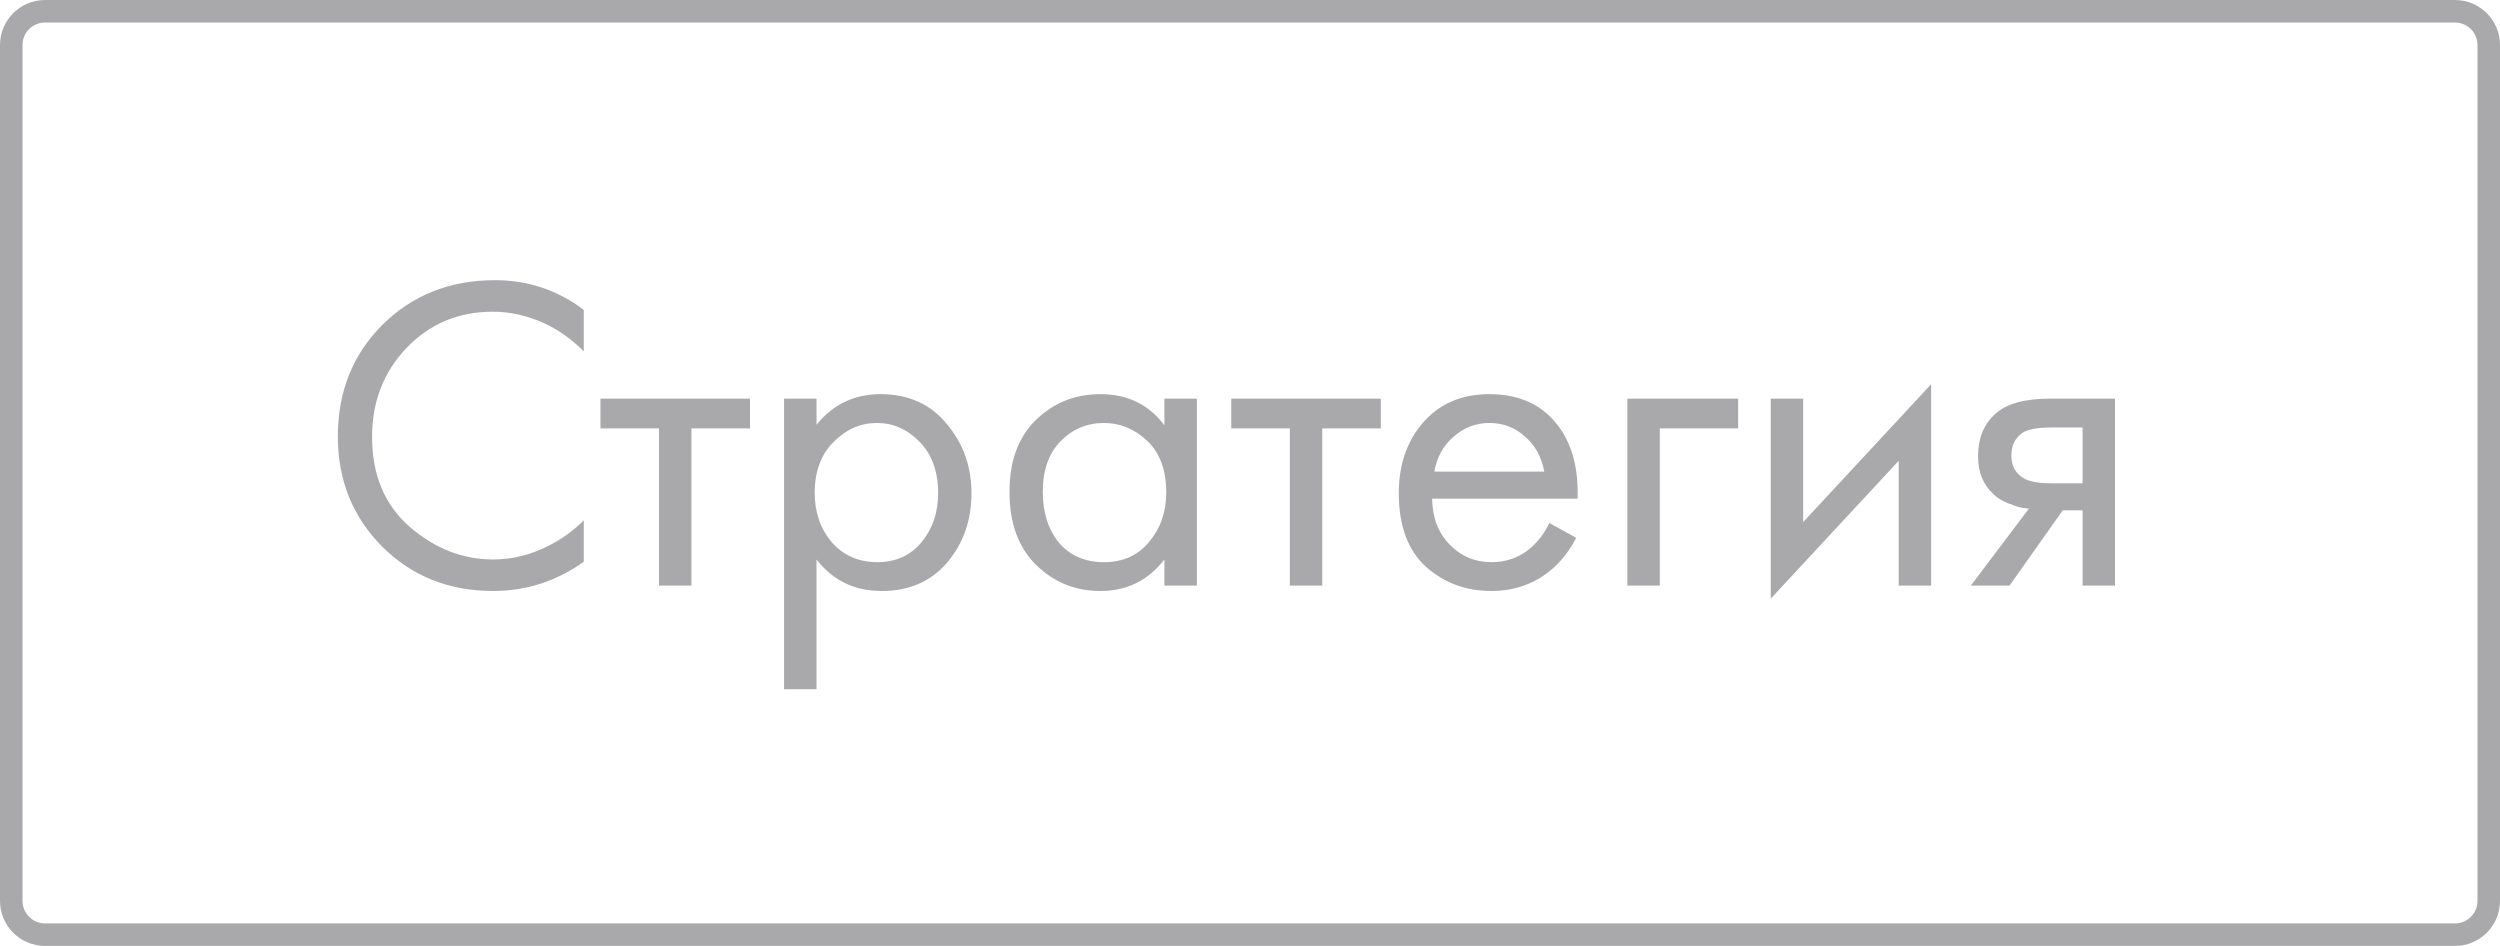
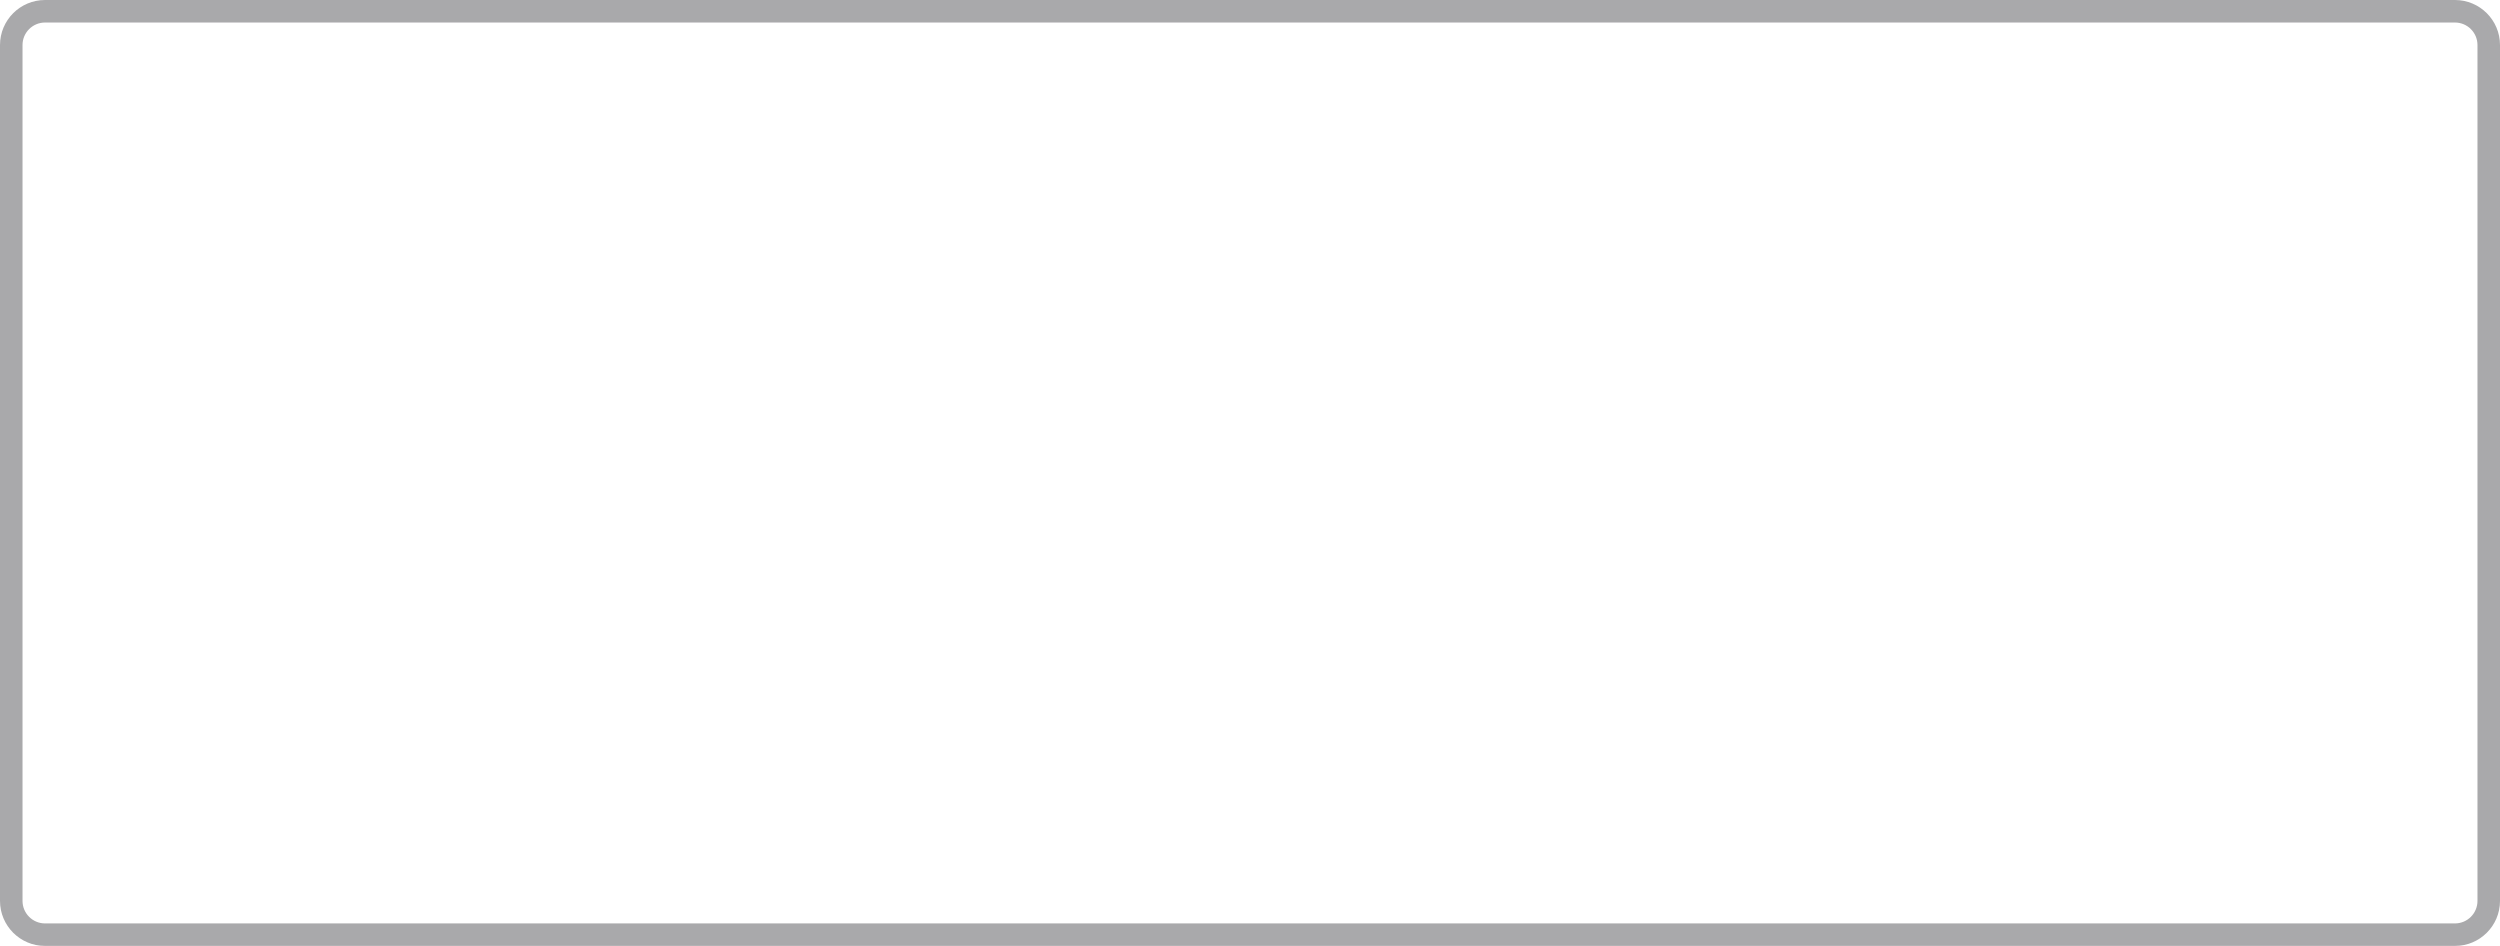
<svg xmlns="http://www.w3.org/2000/svg" width="111" height="42" viewBox="0 0 111 42" fill="none">
  <g opacity="0.4">
    <path d="M0.5 2C0.5 1.172 1.172 0.5 2 0.5H109C109.828 0.5 110.5 1.172 110.5 2V40C110.5 40.828 109.828 41.5 109 41.5H2C1.172 41.5 0.5 40.828 0.5 40V2Z" stroke="#29282D" />
-     <path d="M25.92 13.76V15.6C25.387 15.067 24.807 14.653 24.18 14.36C23.42 14.013 22.653 13.84 21.88 13.84C20.347 13.84 19.067 14.38 18.04 15.46C17.027 16.527 16.52 17.84 16.52 19.4C16.52 21.08 17.073 22.407 18.18 23.38C19.3 24.353 20.54 24.84 21.9 24.84C22.753 24.84 23.58 24.633 24.38 24.22C24.94 23.94 25.453 23.567 25.92 23.1V24.94C24.707 25.807 23.367 26.24 21.9 26.24C19.927 26.24 18.28 25.58 16.96 24.26C15.653 22.94 15 21.313 15 19.38C15 17.393 15.66 15.74 16.98 14.42C18.313 13.1 19.98 12.44 21.98 12.44C23.447 12.44 24.76 12.88 25.92 13.76ZM33.3 19.02H30.7V26H29.26V19.02H26.66V17.7H33.3V19.02ZM36.253 24.84V30.6H34.813V17.7H36.253V18.86C36.986 17.953 37.933 17.5 39.093 17.5C40.333 17.5 41.313 17.94 42.033 18.82C42.767 19.687 43.133 20.713 43.133 21.9C43.133 23.1 42.773 24.127 42.053 24.98C41.333 25.82 40.367 26.24 39.153 26.24C37.94 26.24 36.973 25.773 36.253 24.84ZM38.953 24.96C39.767 24.96 40.42 24.667 40.913 24.08C41.407 23.48 41.653 22.753 41.653 21.9C41.653 20.94 41.38 20.18 40.833 19.62C40.286 19.06 39.653 18.78 38.933 18.78C38.213 18.78 37.573 19.06 37.013 19.62C36.453 20.18 36.173 20.933 36.173 21.88C36.173 22.747 36.426 23.48 36.933 24.08C37.453 24.667 38.127 24.96 38.953 24.96ZM51.7 18.88V17.7H53.141V26H51.7V24.84C50.98 25.773 50.034 26.24 48.861 26.24C47.74 26.24 46.787 25.853 46.001 25.08C45.214 24.307 44.821 23.227 44.821 21.84C44.821 20.48 45.207 19.42 45.98 18.66C46.767 17.887 47.727 17.5 48.861 17.5C50.06 17.5 51.007 17.96 51.7 18.88ZM49.02 18.78C48.261 18.78 47.614 19.053 47.081 19.6C46.56 20.133 46.3 20.88 46.3 21.84C46.3 22.76 46.541 23.513 47.02 24.1C47.514 24.673 48.181 24.96 49.02 24.96C49.861 24.96 50.527 24.66 51.02 24.06C51.527 23.46 51.781 22.727 51.781 21.86C51.781 20.873 51.501 20.113 50.941 19.58C50.38 19.047 49.74 18.78 49.02 18.78ZM61.308 19.02H58.708V26H57.268V19.02H54.668V17.7H61.308V19.02ZM68.786 23.22L69.986 23.88C69.706 24.413 69.366 24.86 68.966 25.22C68.206 25.9 67.286 26.24 66.206 26.24C65.086 26.24 64.119 25.88 63.306 25.16C62.506 24.427 62.106 23.34 62.106 21.9C62.106 20.633 62.466 19.587 63.186 18.76C63.919 17.92 64.899 17.5 66.126 17.5C67.512 17.5 68.559 18.007 69.266 19.02C69.826 19.82 70.086 20.86 70.046 22.14H63.586C63.599 22.98 63.859 23.66 64.366 24.18C64.872 24.7 65.492 24.96 66.226 24.96C66.879 24.96 67.446 24.76 67.926 24.36C68.299 24.04 68.586 23.66 68.786 23.22ZM63.686 20.94H68.566C68.446 20.287 68.159 19.767 67.706 19.38C67.266 18.98 66.739 18.78 66.126 18.78C65.526 18.78 64.992 18.987 64.526 19.4C64.072 19.8 63.792 20.313 63.686 20.94ZM72.254 26V17.7H77.174V19.02H73.695V26H72.254ZM78.622 17.7H80.062V23.18L85.742 17.06V26H84.302V20.46L78.622 26.58V17.7ZM87.505 26L90.085 22.58C90.005 22.58 89.892 22.567 89.746 22.54C89.612 22.513 89.412 22.447 89.145 22.34C88.879 22.233 88.659 22.093 88.486 21.92C88.046 21.507 87.826 20.953 87.826 20.26C87.826 19.473 88.072 18.853 88.566 18.4C89.059 17.933 89.872 17.7 91.005 17.7H93.906V26H92.466V22.66H91.585L89.225 26H87.505ZM92.466 21.46V18.98H91.126C90.499 18.98 90.066 19.053 89.826 19.2C89.479 19.427 89.305 19.767 89.305 20.22C89.305 20.673 89.479 21.007 89.826 21.22C90.079 21.38 90.505 21.46 91.106 21.46H92.466Z" fill="#29282D" />
  </g>
</svg>